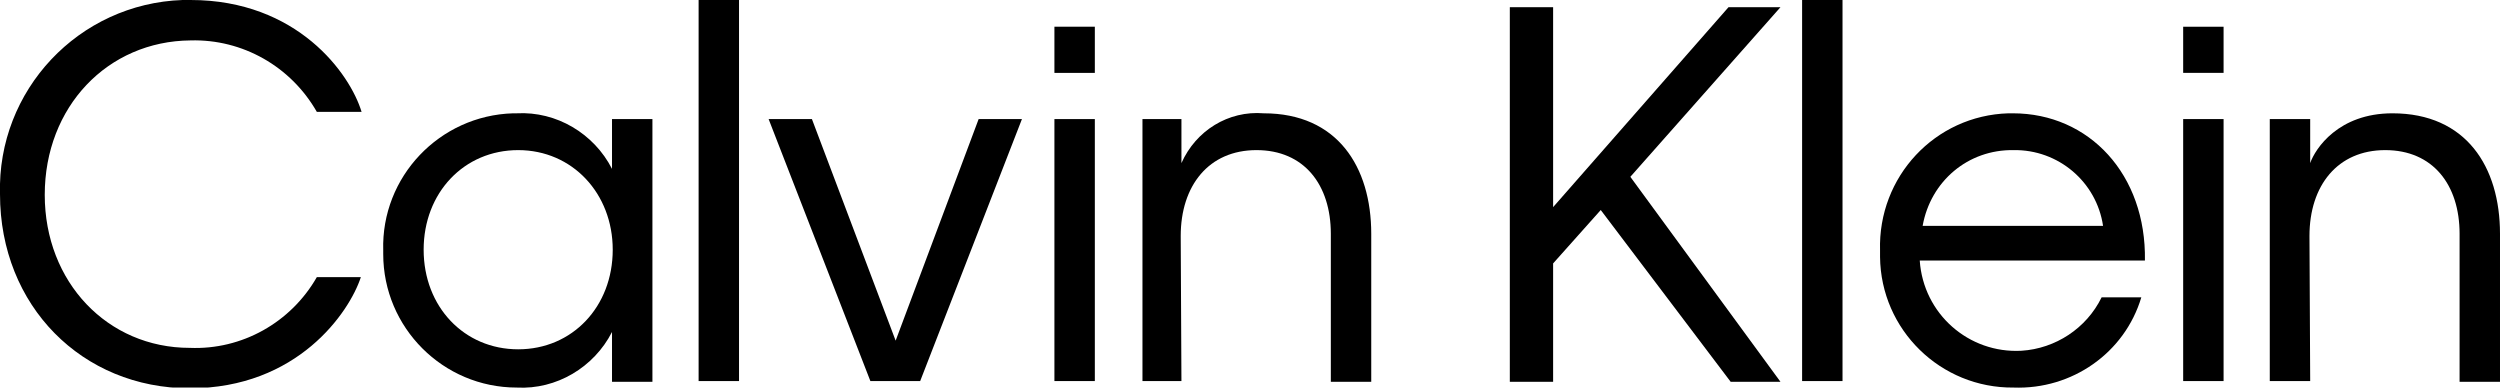
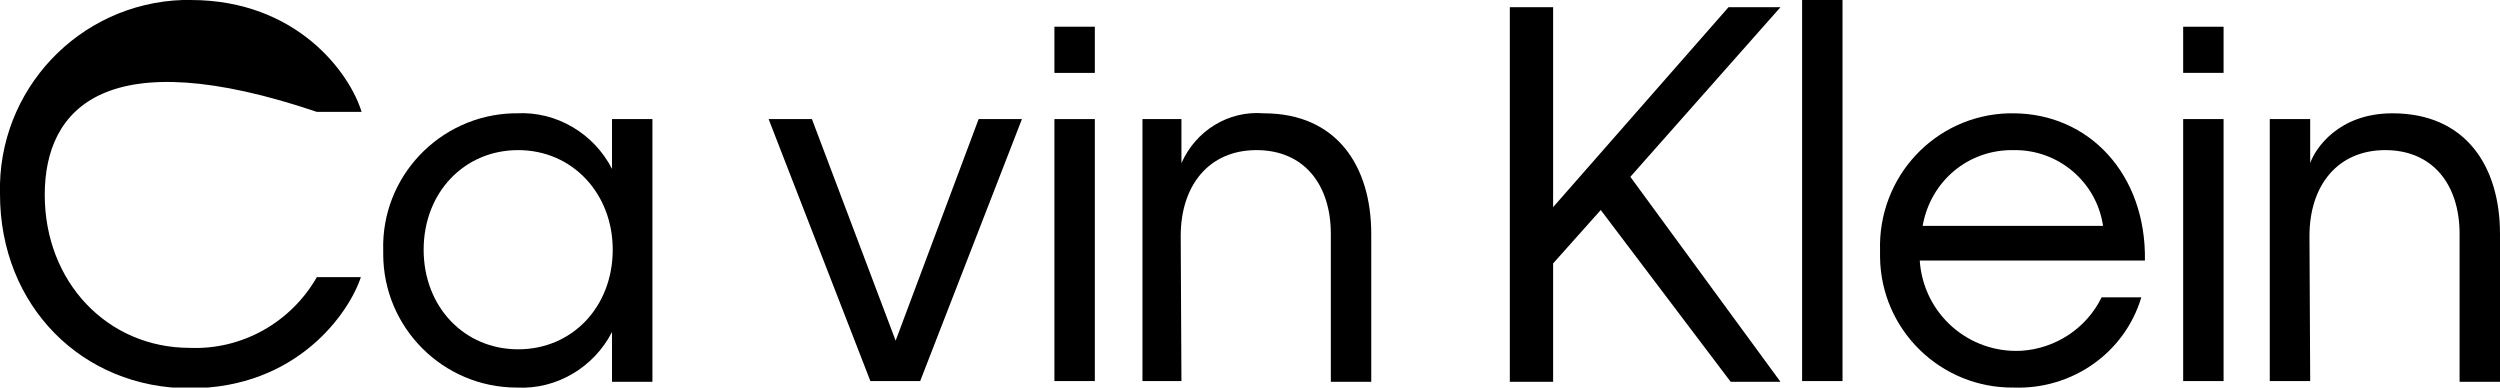
<svg xmlns="http://www.w3.org/2000/svg" version="1.1" id="Layer_1" x="0px" y="0px" viewBox="0 0 346.4 53.7" style="enable-background:new 0 0 346.4 53.7;" xml:space="preserve">
  <style type="text/css">
  .st0{fill-rule:evenodd;clip-rule:evenodd;}
 </style>
  <g>
    <g transform="translate(-733, -317)">
      <g transform="translate(733, 317)">
        <path class="st0" d="M151.7,10.1h-5.6V3.7h5.6V10.1z M151.7,52.8h-5.6V16.5h5.6V52.8z">
    </path>
        <path class="st0" d="M163.7,52.8h-5.4V16.5h5.4v6.1c2-4.5,6.5-7.3,11.4-6.9c10.2,0,14.9,7.4,14.9,16.7v20.5h-5.6V32.4     c0-6.8-3.7-11.6-10.3-11.6c-6.6,0-10.5,4.9-10.5,11.9L163.7,52.8z">
    </path>
        <path class="st0" d="M221.8,29.1l-6.6,7.4v16.4h-6V1h6v27.7L239.5,1h7.2l-20.8,23.5l20.8,28.4h-6.9L221.8,29.1z">
    </path>
        <path class="st0" d="M255.3,52.8h-5.6V0h5.6V52.8z">
    </path>
        <path class="st0" d="M279,53.7c-10.1,0.1-18.4-8-18.5-18.1c0-0.3,0-0.6,0-0.9c-0.3-10.2,7.6-18.7,17.8-19c0.2,0,0.4,0,0.6,0     c10.6,0,18.5,8.5,18.3,20.4H266c0.5,7.4,6.8,12.9,14.1,12.5c4.7-0.3,9-3.1,11.1-7.4h5.5C294.4,48.9,287.1,54,279,53.7z      M266.4,31.3h25c-0.9-6.1-6.2-10.6-12.4-10.5C272.7,20.7,267.5,25.1,266.4,31.3L266.4,31.3z">
    </path>
        <path class="st0" d="M308.1,10.1h-5.6V3.7h5.6V10.1z M308.1,52.8h-5.6V16.5h5.6V52.8z">
    </path>
        <path class="st0" d="M320.1,52.8h-5.6V16.5h5.6v6.1c0.7-2,3.9-6.9,11.4-6.9c10.2,0,14.9,7.4,14.9,16.7v20.5h-5.6V32.4     c0-6.8-3.7-11.6-10.3-11.6s-10.5,4.9-10.5,11.9L320.1,52.8z">
    </path>
-         <path class="st0" d="M6.2,27c0,12.1,8.7,21.2,20.1,21.2c7.2,0.3,14-3.5,17.6-9.8H50c-1.6,4.9-8.8,15.4-23.7,15.4S0,42.4,0,26.9     C-0.4,12.5,10.9,0.5,25.3,0c0.4,0,0.7,0,1.1,0c14.8,0,22.1,10.2,23.7,15.5h-6.2C40.3,9.2,33.6,5.4,26.4,5.6     C14.9,5.7,6.2,14.8,6.2,27z">
+         <path class="st0" d="M6.2,27c0,12.1,8.7,21.2,20.1,21.2c7.2,0.3,14-3.5,17.6-9.8H50c-1.6,4.9-8.8,15.4-23.7,15.4S0,42.4,0,26.9     C-0.4,12.5,10.9,0.5,25.3,0c0.4,0,0.7,0,1.1,0c14.8,0,22.1,10.2,23.7,15.5h-6.2C14.9,5.7,6.2,14.8,6.2,27z">
    </path>
        <path class="st0" d="M71.6,53.7c-10.2,0-18.5-8.3-18.5-18.5c0-0.2,0-0.3,0-0.5c-0.3-10.2,7.8-18.7,18-19c0.2,0,0.3,0,0.5,0     c5.5-0.3,10.7,2.8,13.2,7.7v-6.9h5.6v36.4h-5.6V46C82.3,50.9,77.1,54,71.6,53.7z M84.9,34.6c0-7.8-5.6-13.8-13.1-13.8     s-13.1,5.9-13.1,13.8s5.6,13.8,13.1,13.8S84.9,42.5,84.9,34.6z">
-     </path>
-         <path class="st0" d="M102.4,52.8h-5.6V0h5.6V52.8z">
    </path>
        <polygon class="st0" points="124.1,47.2 135.6,16.5 141.6,16.5 127.5,52.8 120.6,52.8 106.5,16.5 112.5,16.5    ">
    </polygon>
      </g>
    </g>
  </g>
</svg>